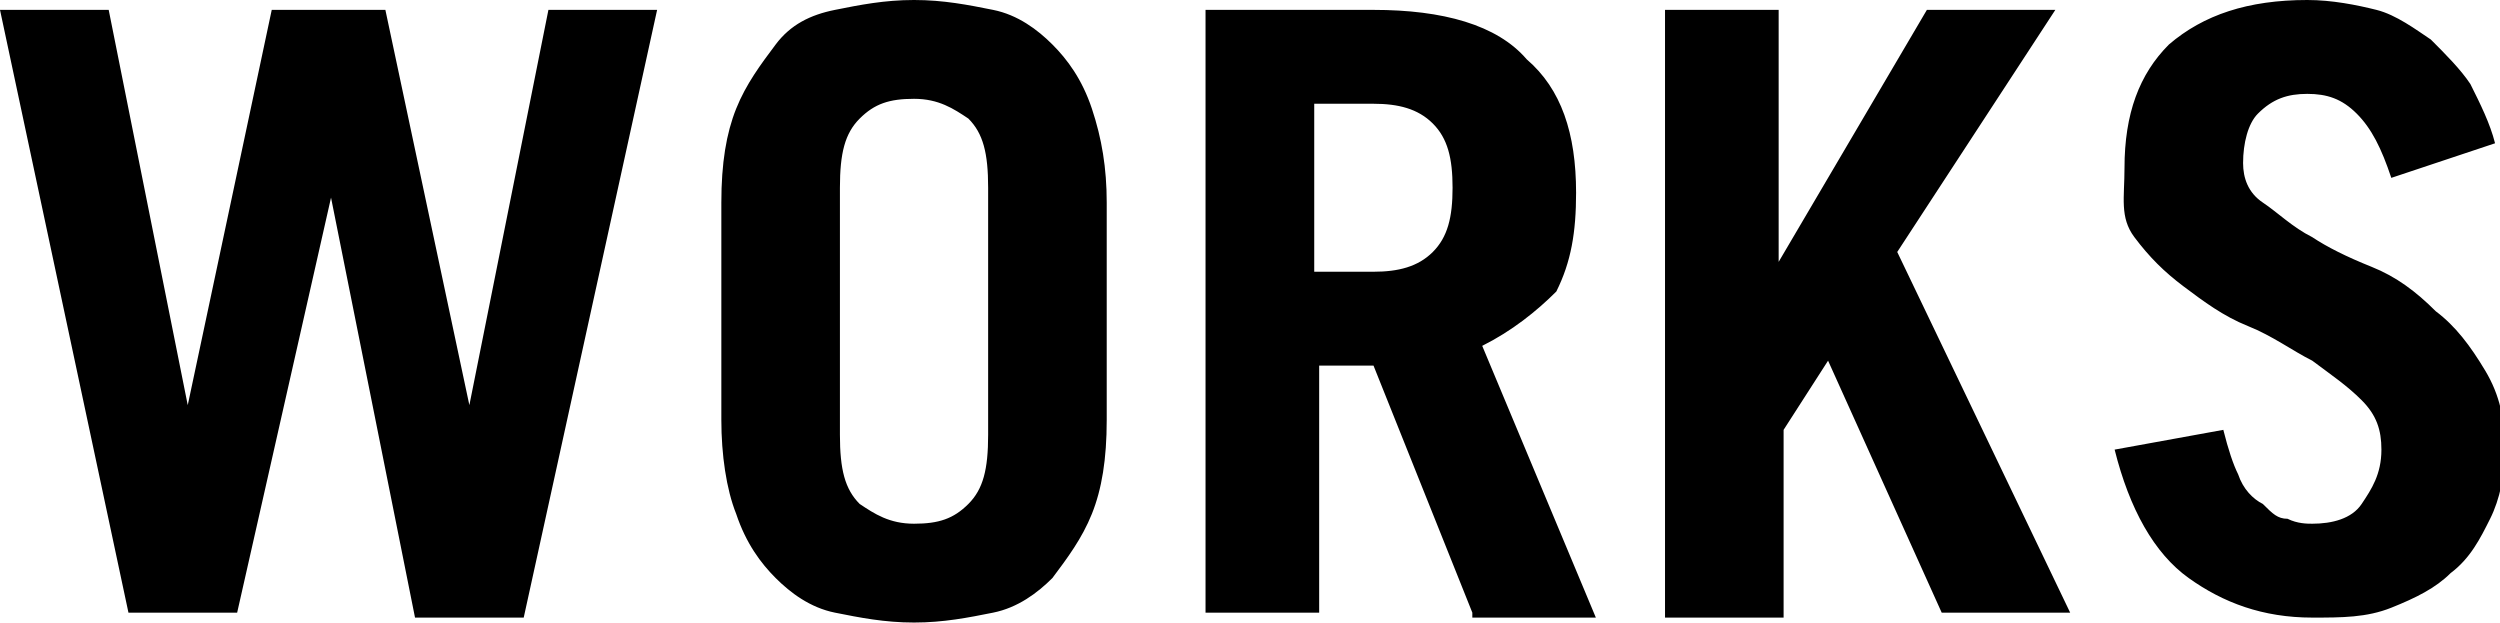
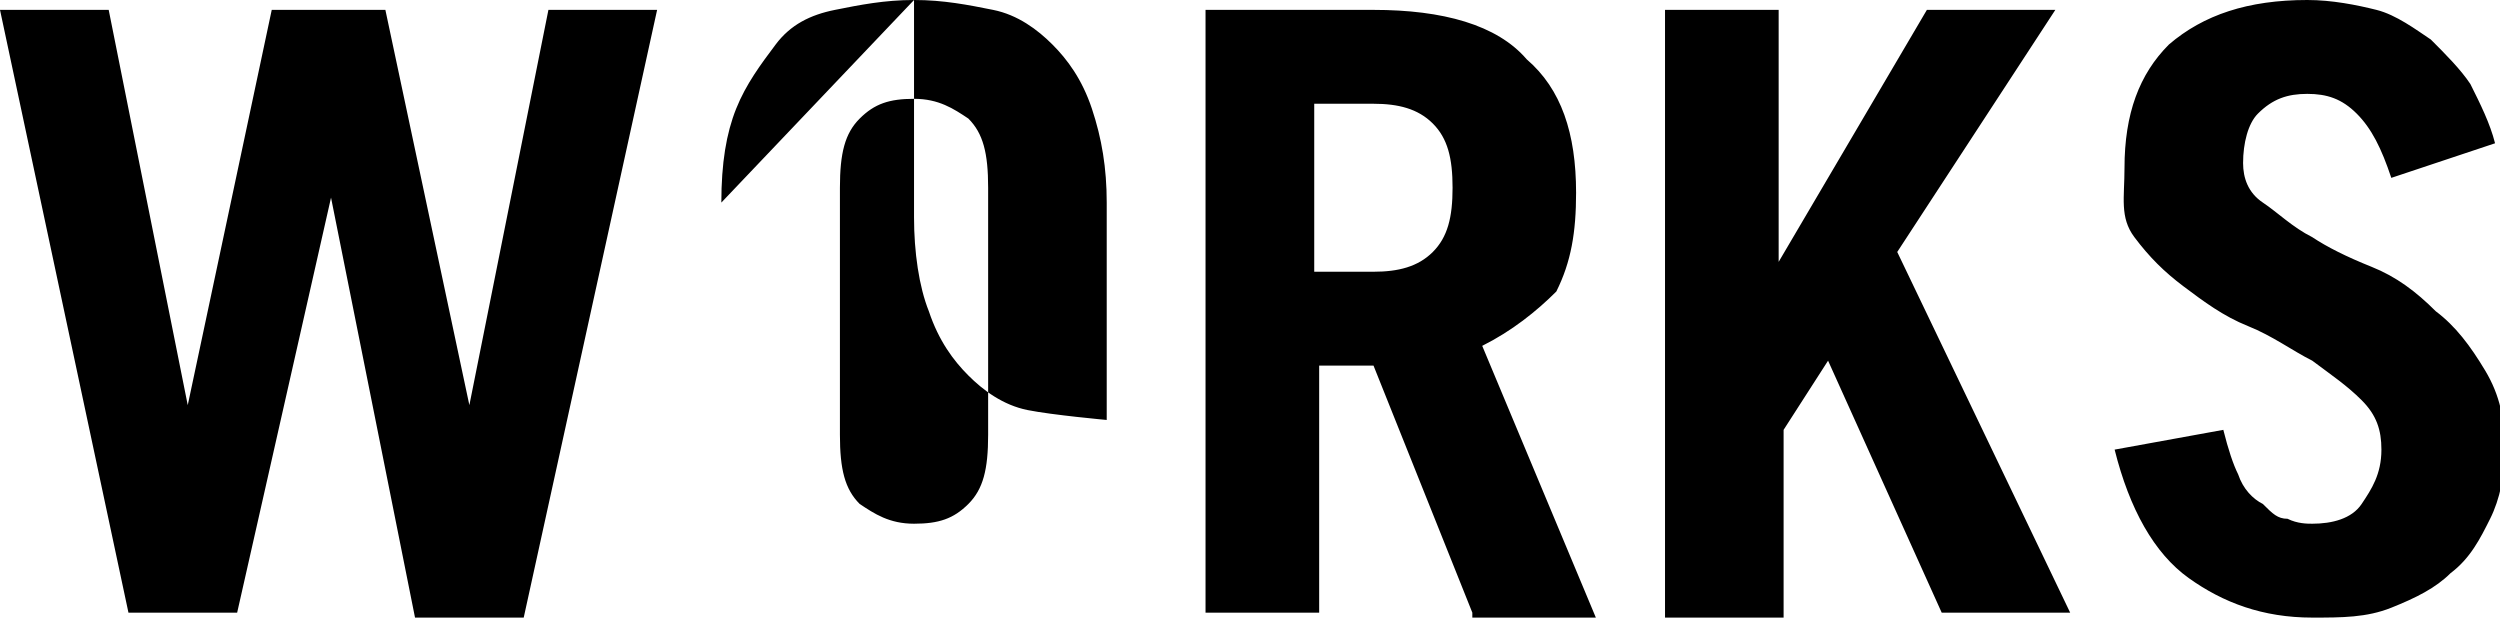
<svg xmlns="http://www.w3.org/2000/svg" viewBox="0 0 50.6 12.6" enable-background="new 0 0 50.6 12.6">
-   <path d="M0 .2h2.2l1.6 8 1.7-8h2.3l1.7 8 1.6-8h2.2l-2.7 12.3h-2.2l-1.7-8.5-1.9 8.4h-2.2l-2.6-12.2zM14.6 4.1c0-.8.1-1.4.3-1.9s.5-.9.8-1.3c.3-.4.7-.6 1.2-.7s1-.2 1.6-.2 1.1.1 1.6.2.9.4 1.2.7c.3.3.6.7.8 1.3s.3 1.2.3 1.9v4.4c0 .8-.1 1.4-.3 1.9-.2.5-.5.9-.8 1.3-.3.3-.7.6-1.2.7-.5.1-1 .2-1.6.2s-1.1-.1-1.6-.2-.9-.4-1.2-.7-.6-.7-.8-1.3c-.2-.5-.3-1.2-.3-1.9v-4.4zm2.4 4.7c0 .7.1 1.1.4 1.4.3.2.6.4 1.1.4s.8-.1 1.1-.4c.3-.3.4-.7.4-1.4v-5c0-.7-.1-1.1-.4-1.4-.3-.2-.6-.4-1.1-.4s-.8.1-1.1.4c-.3.3-.4.7-.4 1.4v5zM29.8 12.4l-2-5h-1.1v5h-2.3v-12.2h3.4c1.4 0 2.5.3 3.1 1 .7.6 1 1.5 1 2.7 0 .8-.1 1.4-.4 2-.4.4-.9.8-1.5 1.1l2.3 5.5h-2.5v-.1zm-3.2-6.9h1.2c.5 0 .9-.1 1.2-.4.3-.3.4-.7.4-1.3s-.1-1-.4-1.3-.7-.4-1.2-.4h-1.2v3.4zM33.7 12.4v-12.2h2.3v5.1l3-5.1h2.6l-3.2 4.9 3.5 7.3h-2.6l-2.3-5.1-.9 1.4v3.8h-2.4v-.1zM48.4 3.6c-.2-.6-.4-1-.7-1.3s-.6-.4-1-.4-.7.1-1 .4c-.2.2-.3.6-.3 1 0 .3.1.6.4.8.3.2.6.5 1 .7.3.2.7.4 1.2.6.5.2.9.5 1.3.9.4.3.7.7 1 1.2s.4 1 .4 1.6c0 .5-.1 1-.3 1.4s-.4.8-.8 1.1c-.3.3-.7.5-1.2.7s-1 .2-1.6.2c-1 0-1.8-.3-2.5-.8s-1.2-1.4-1.5-2.6l2.2-.4c.1.4.2.7.3.9.1.3.3.5.5.6.2.2.3.3.5.3.2.1.4.1.5.1.4 0 .8-.1 1-.4s.4-.6.4-1.1c0-.4-.1-.7-.4-1-.3-.3-.6-.5-1-.8-.4-.2-.8-.5-1.3-.7s-.9-.5-1.3-.8c-.4-.3-.7-.6-1-1s-.2-.8-.2-1.4c0-1.1.3-1.9.9-2.5.7-.6 1.6-.9 2.8-.9.5 0 1 .1 1.4.2s.8.4 1.1.6c.3.3.6.6.8.9.2.4.4.8.5 1.2l-2.1.7z" />
+   <path d="M0 .2h2.2l1.6 8 1.7-8h2.3l1.7 8 1.6-8h2.2l-2.7 12.3h-2.2l-1.7-8.5-1.9 8.4h-2.2l-2.6-12.2zM14.6 4.1c0-.8.1-1.4.3-1.9s.5-.9.8-1.3c.3-.4.7-.6 1.2-.7s1-.2 1.6-.2 1.1.1 1.6.2.9.4 1.2.7c.3.3.6.7.8 1.3s.3 1.2.3 1.9v4.4s-1.1-.1-1.6-.2-.9-.4-1.2-.7-.6-.7-.8-1.3c-.2-.5-.3-1.2-.3-1.9v-4.4zm2.4 4.7c0 .7.1 1.1.4 1.4.3.2.6.4 1.1.4s.8-.1 1.1-.4c.3-.3.4-.7.4-1.4v-5c0-.7-.1-1.1-.4-1.4-.3-.2-.6-.4-1.1-.4s-.8.1-1.1.4c-.3.3-.4.7-.4 1.4v5zM29.8 12.4l-2-5h-1.1v5h-2.3v-12.2h3.4c1.4 0 2.5.3 3.1 1 .7.6 1 1.5 1 2.7 0 .8-.1 1.4-.4 2-.4.4-.9.8-1.5 1.1l2.3 5.5h-2.5v-.1zm-3.2-6.9h1.2c.5 0 .9-.1 1.2-.4.3-.3.4-.7.4-1.3s-.1-1-.4-1.3-.7-.4-1.2-.4h-1.2v3.4zM33.7 12.4v-12.2h2.3v5.1l3-5.1h2.6l-3.2 4.9 3.5 7.3h-2.6l-2.3-5.1-.9 1.4v3.8h-2.4v-.1zM48.4 3.6c-.2-.6-.4-1-.7-1.3s-.6-.4-1-.4-.7.1-1 .4c-.2.2-.3.6-.3 1 0 .3.1.6.4.8.3.2.6.5 1 .7.3.2.7.4 1.2.6.5.2.9.5 1.3.9.4.3.7.7 1 1.2s.4 1 .4 1.6c0 .5-.1 1-.3 1.4s-.4.8-.8 1.1c-.3.3-.7.5-1.2.7s-1 .2-1.6.2c-1 0-1.8-.3-2.5-.8s-1.2-1.4-1.5-2.6l2.2-.4c.1.4.2.7.3.9.1.3.3.5.5.6.2.2.3.3.5.3.2.1.4.1.5.1.4 0 .8-.1 1-.4s.4-.6.4-1.1c0-.4-.1-.7-.4-1-.3-.3-.6-.5-1-.8-.4-.2-.8-.5-1.3-.7s-.9-.5-1.3-.8c-.4-.3-.7-.6-1-1s-.2-.8-.2-1.4c0-1.1.3-1.9.9-2.5.7-.6 1.6-.9 2.8-.9.5 0 1 .1 1.4.2s.8.4 1.1.6c.3.3.6.6.8.9.2.4.4.8.5 1.2l-2.1.7z" />
</svg>